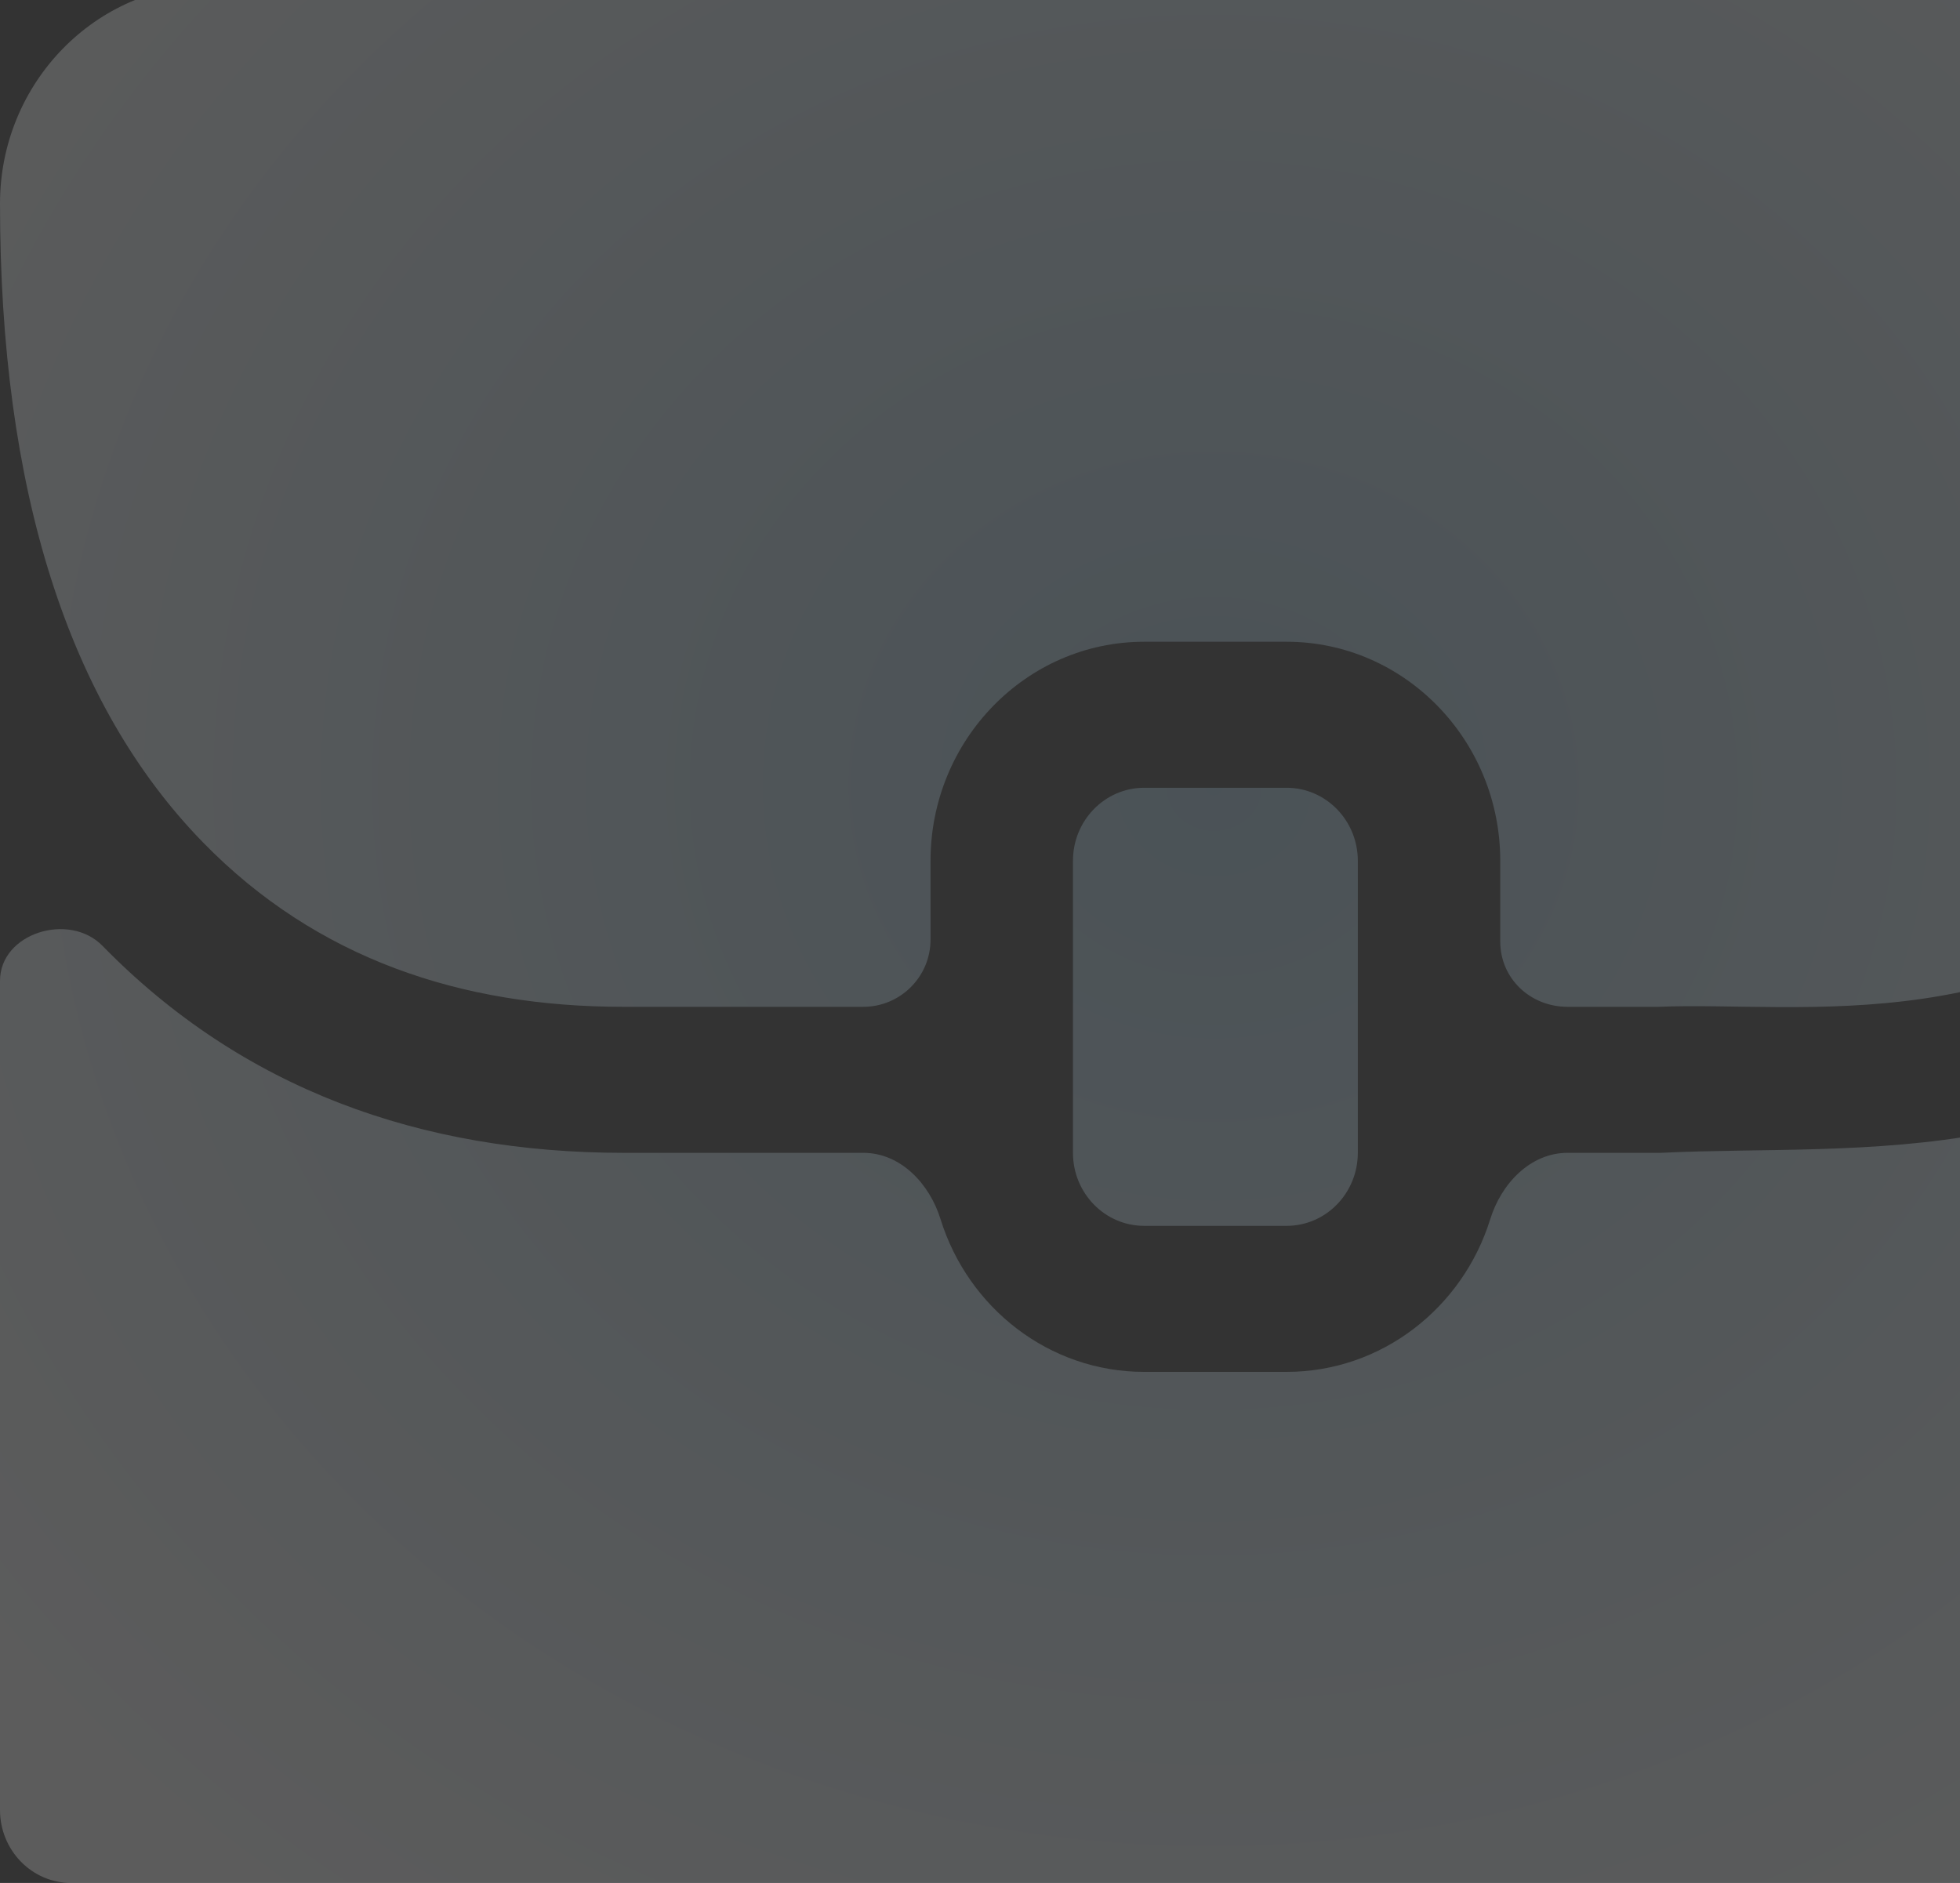
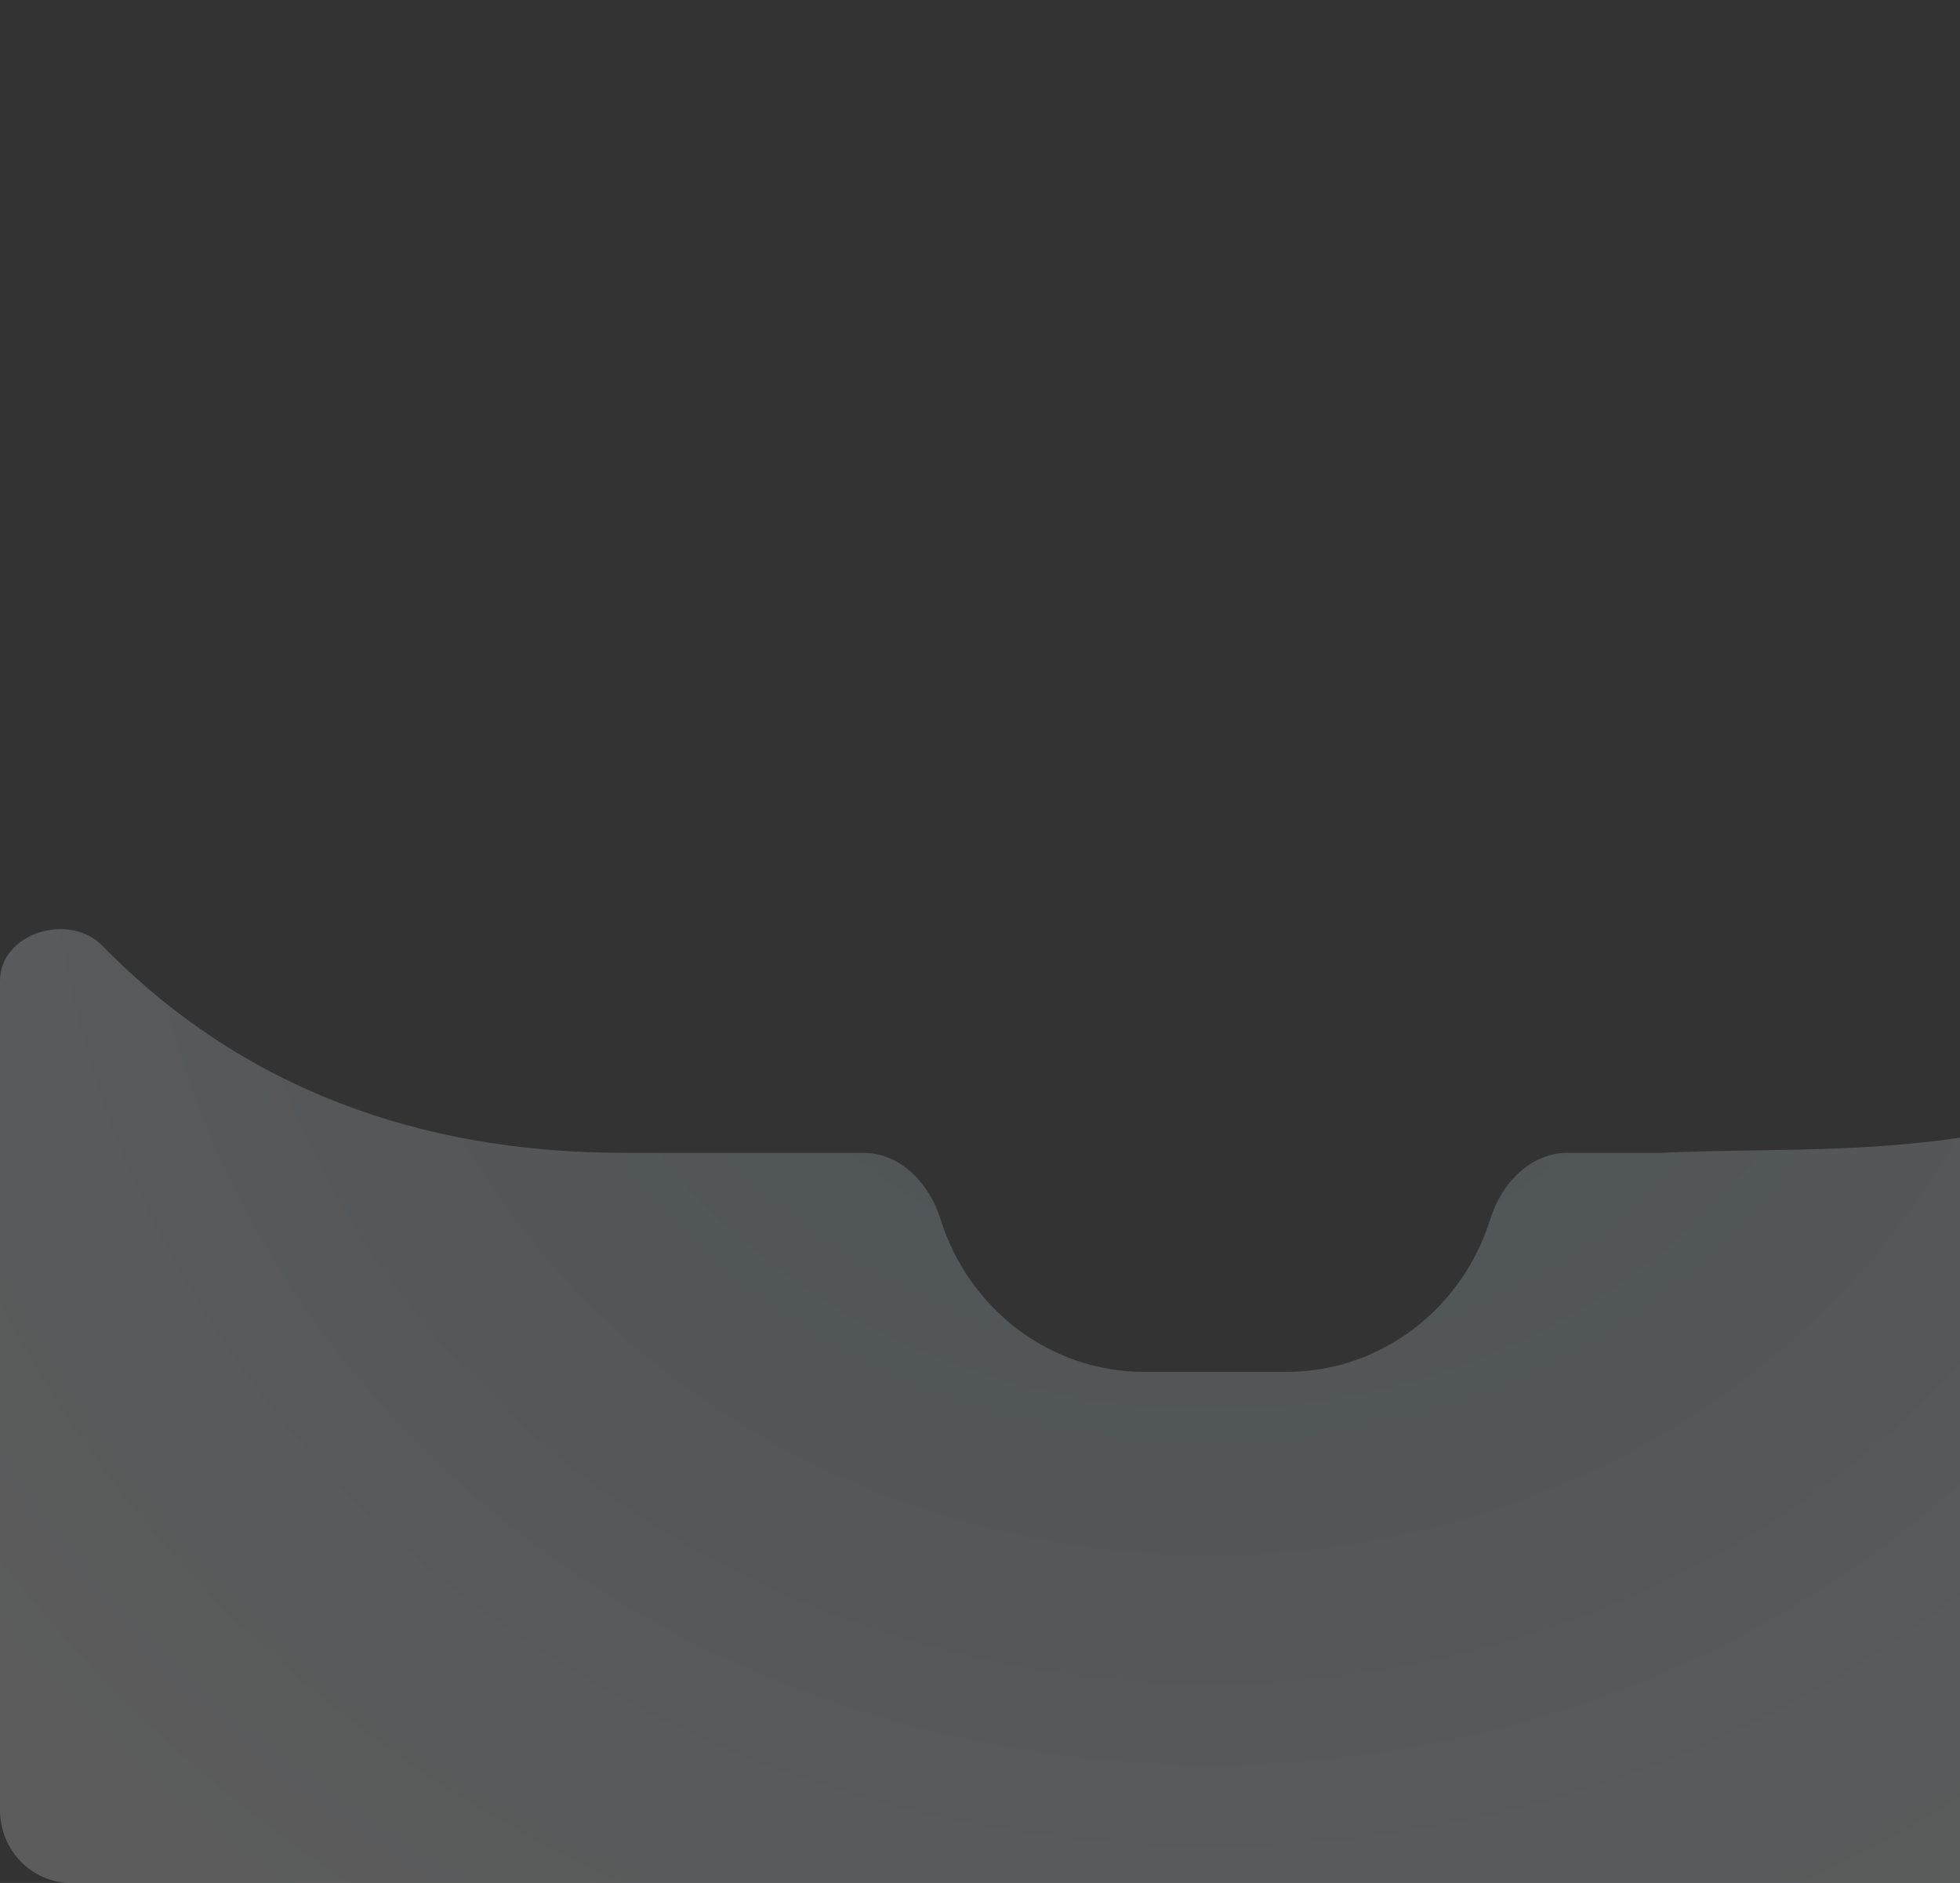
<svg xmlns="http://www.w3.org/2000/svg" width="204" height="196" viewBox="0 0 204 196" fill="none">
  <rect x="0" y="0" width="204" height="196" fill="#333333" stroke="none" />
  <g opacity="0.2">
-     <path d="M133.912 127.6C138.005 127.6 141.324 124.197 141.324 120V89.6C141.324 85.403 138.007 82 133.912 82H119.088C114.995 82 111.676 85.402 111.676 89.6V120C111.676 124.197 114.994 127.6 119.088 127.6H133.912Z" fill="url(#paint0_radial_13_277)" />
-     <path d="M230.764 -1.6H185.385C181.519 -1.6 178.385 -4.737 178.385 -8.603C178.385 -9.321 178.385 -9.643 178.385 -9.2C178.385 -21.772 168.411 -32 156.148 -32C154.54 -32 94.65 -32 96.852 -32C84.59 -32 74.615 -21.773 74.615 -9.2C74.615 -8.978 74.615 -8.629 74.615 -8.198C74.615 -4.332 71.481 -1.6 67.615 -1.6H22.236C9.975 -1.6 0 8.627 0 21.2C0 36.084 1.779 49.119 5.311 60.228C8.843 71.337 14.129 80.519 21.143 87.7C32.947 99.787 47.982 104.8 64.863 104.8H89.852C93.718 104.8 96.852 101.667 96.852 97.801C96.852 93.389 96.852 88.718 96.852 89.6C96.852 77.028 106.826 66.8 119.088 66.8C120.581 66.8 135.405 66.8 133.912 66.8C146.174 66.8 156.148 77.027 156.148 89.6C156.148 90.342 156.148 94.295 156.148 97.998C156.148 101.863 159.282 104.8 163.148 104.8H172.618C187.373 104.171 211.508 108.772 231.849 88.012C238.867 80.849 244.154 71.65 247.688 60.489C251.222 49.329 253 36.207 253 21.2C253 8.628 243.026 -1.6 230.764 -1.6ZM89.439 -9.2C89.439 -13.393 92.762 -16.8 96.852 -16.8H156.148C160.238 -16.8 163.561 -13.394 163.561 -9.2C163.561 -8.978 163.561 -8.629 163.561 -8.198C163.561 -4.332 160.427 -1.6 156.561 -1.6H96.439C92.573 -1.6 89.439 -4.737 89.439 -8.603C89.439 -9.321 89.439 -9.643 89.439 -9.2Z" fill="url(#paint1_radial_13_277)" />
    <path d="M172.82 120H163.148C159.282 120 156.254 123.204 155.109 126.897C152.252 136.108 143.831 142.8 133.912 142.8C132.419 142.8 117.595 142.8 119.088 142.8C109.17 142.8 100.748 136.109 97.891 126.897C96.746 123.204 93.723 120 89.857 120C80.038 120 63.603 120 64.928 120C43.787 120 25.218 113.348 10.669 98.454C7.197 94.9 0 97.126 0 102.094V188.4C0 192.601 3.315 196 7.412 196H245.588C249.685 196 253 192.601 253 188.4V102.438C253 97.466 245.788 95.236 242.309 98.788C218.921 122.644 194.013 118.973 172.82 120Z" fill="url(#paint2_radial_13_277)" />
  </g>
  <defs>
    <radialGradient id="paint0_radial_13_277" cx="0" cy="0" r="1" gradientUnits="userSpaceOnUse" gradientTransform="translate(126.5 82) rotate(92.128) scale(148.102 164.341)">
      <stop stop-color="#A7CEE4" />
      <stop offset="1" stop-color="white" />
    </radialGradient>
    <radialGradient id="paint1_radial_13_277" cx="0" cy="0" r="1" gradientUnits="userSpaceOnUse" gradientTransform="translate(126.5 82) rotate(92.128) scale(148.102 164.341)">
      <stop stop-color="#A7CEE4" />
      <stop offset="1" stop-color="white" />
    </radialGradient>
    <radialGradient id="paint2_radial_13_277" cx="0" cy="0" r="1" gradientUnits="userSpaceOnUse" gradientTransform="translate(126.5 82) rotate(92.128) scale(148.102 164.341)">
      <stop stop-color="#A7CEE4" />
      <stop offset="1" stop-color="white" />
    </radialGradient>
  </defs>
</svg>